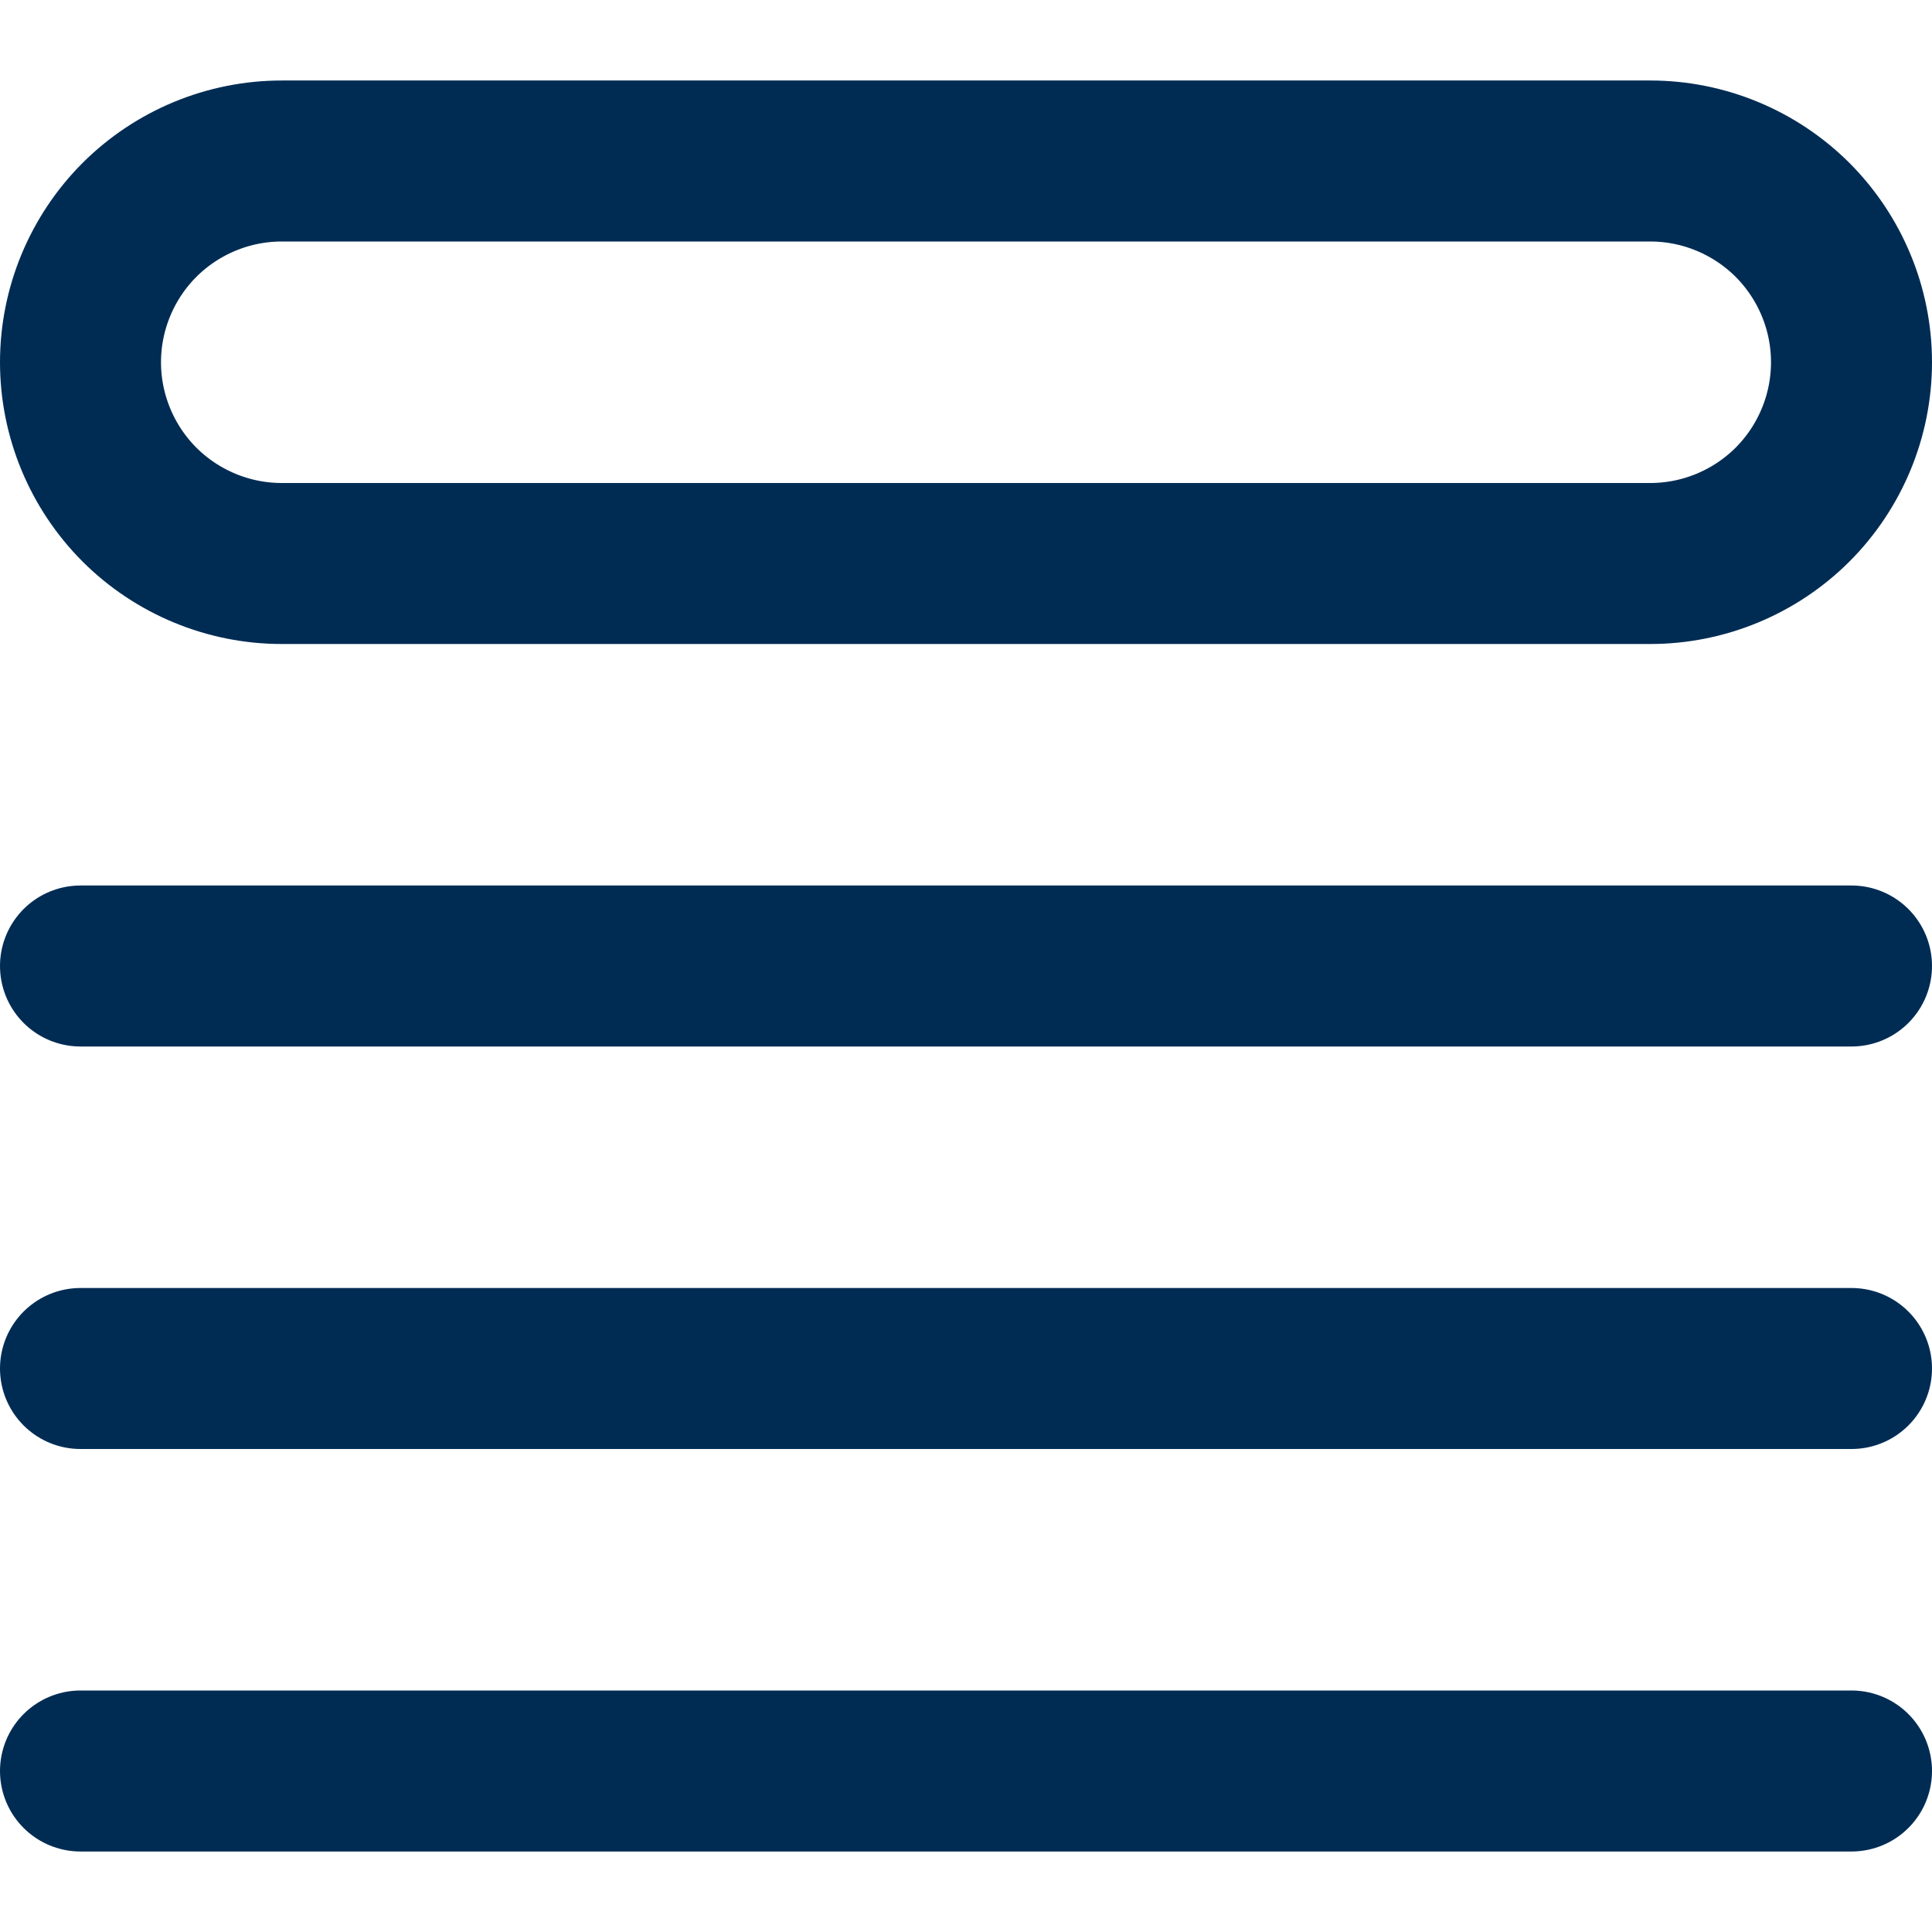
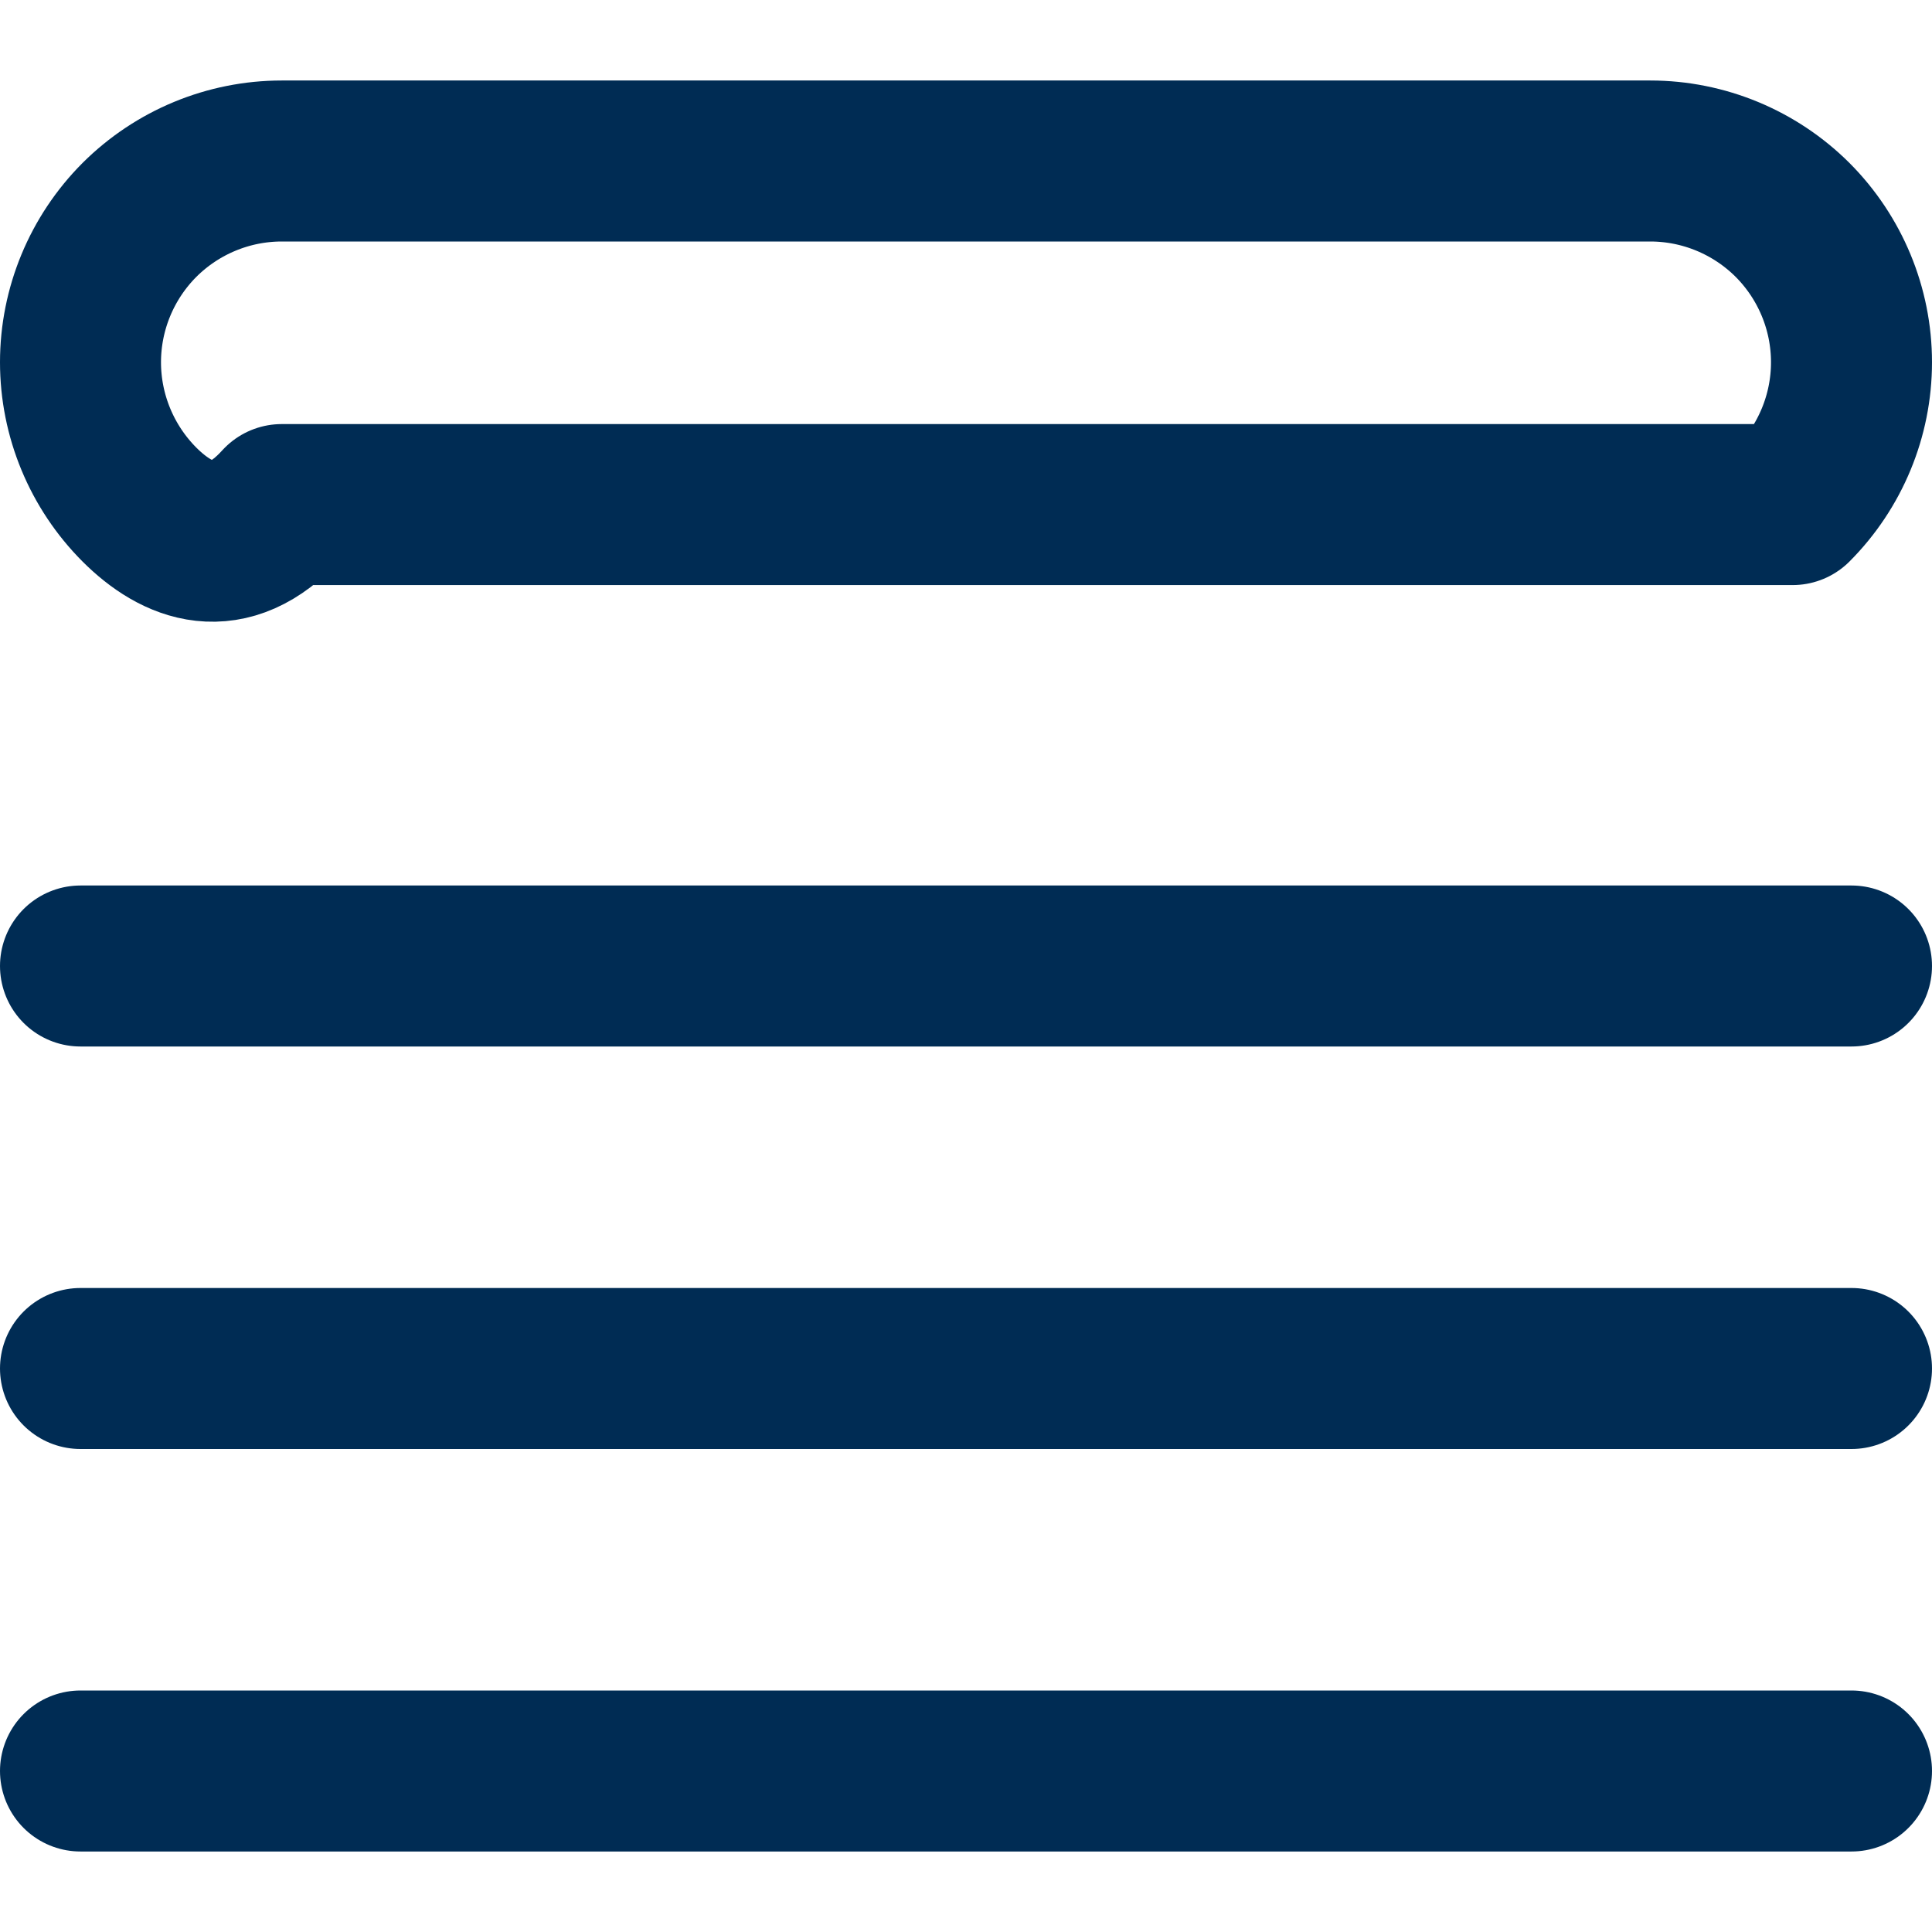
<svg xmlns="http://www.w3.org/2000/svg" width="18" height="18" viewBox="0 0 18 18" fill="none">
-   <path d="M0.75 9H17.25M0.75 12.75H17.25M0.75 16.5H17.25M2.625 1.5H15.375C15.872 1.5 16.349 1.698 16.701 2.049C17.052 2.401 17.25 2.878 17.25 3.375C17.25 3.872 17.052 4.349 16.701 4.701C16.349 5.052 15.872 5.25 15.375 5.25H2.625C2.128 5.25 1.651 5.052 1.299 4.701C0.948 4.349 0.75 3.872 0.75 3.375C0.75 2.878 0.948 2.401 1.299 2.049C1.651 1.698 2.128 1.5 2.625 1.5Z" stroke="#002C54" stroke-width="1.5" stroke-linecap="round" stroke-linejoin="round" />
+   <path d="M0.75 9H17.25M0.75 12.75H17.25M0.75 16.5H17.25M2.625 1.5H15.375C15.872 1.5 16.349 1.698 16.701 2.049C17.052 2.401 17.25 2.878 17.25 3.375C17.25 3.872 17.052 4.349 16.701 4.701H2.625C2.128 5.25 1.651 5.052 1.299 4.701C0.948 4.349 0.75 3.872 0.75 3.375C0.75 2.878 0.948 2.401 1.299 2.049C1.651 1.698 2.128 1.5 2.625 1.5Z" stroke="#002C54" stroke-width="1.5" stroke-linecap="round" stroke-linejoin="round" />
</svg>